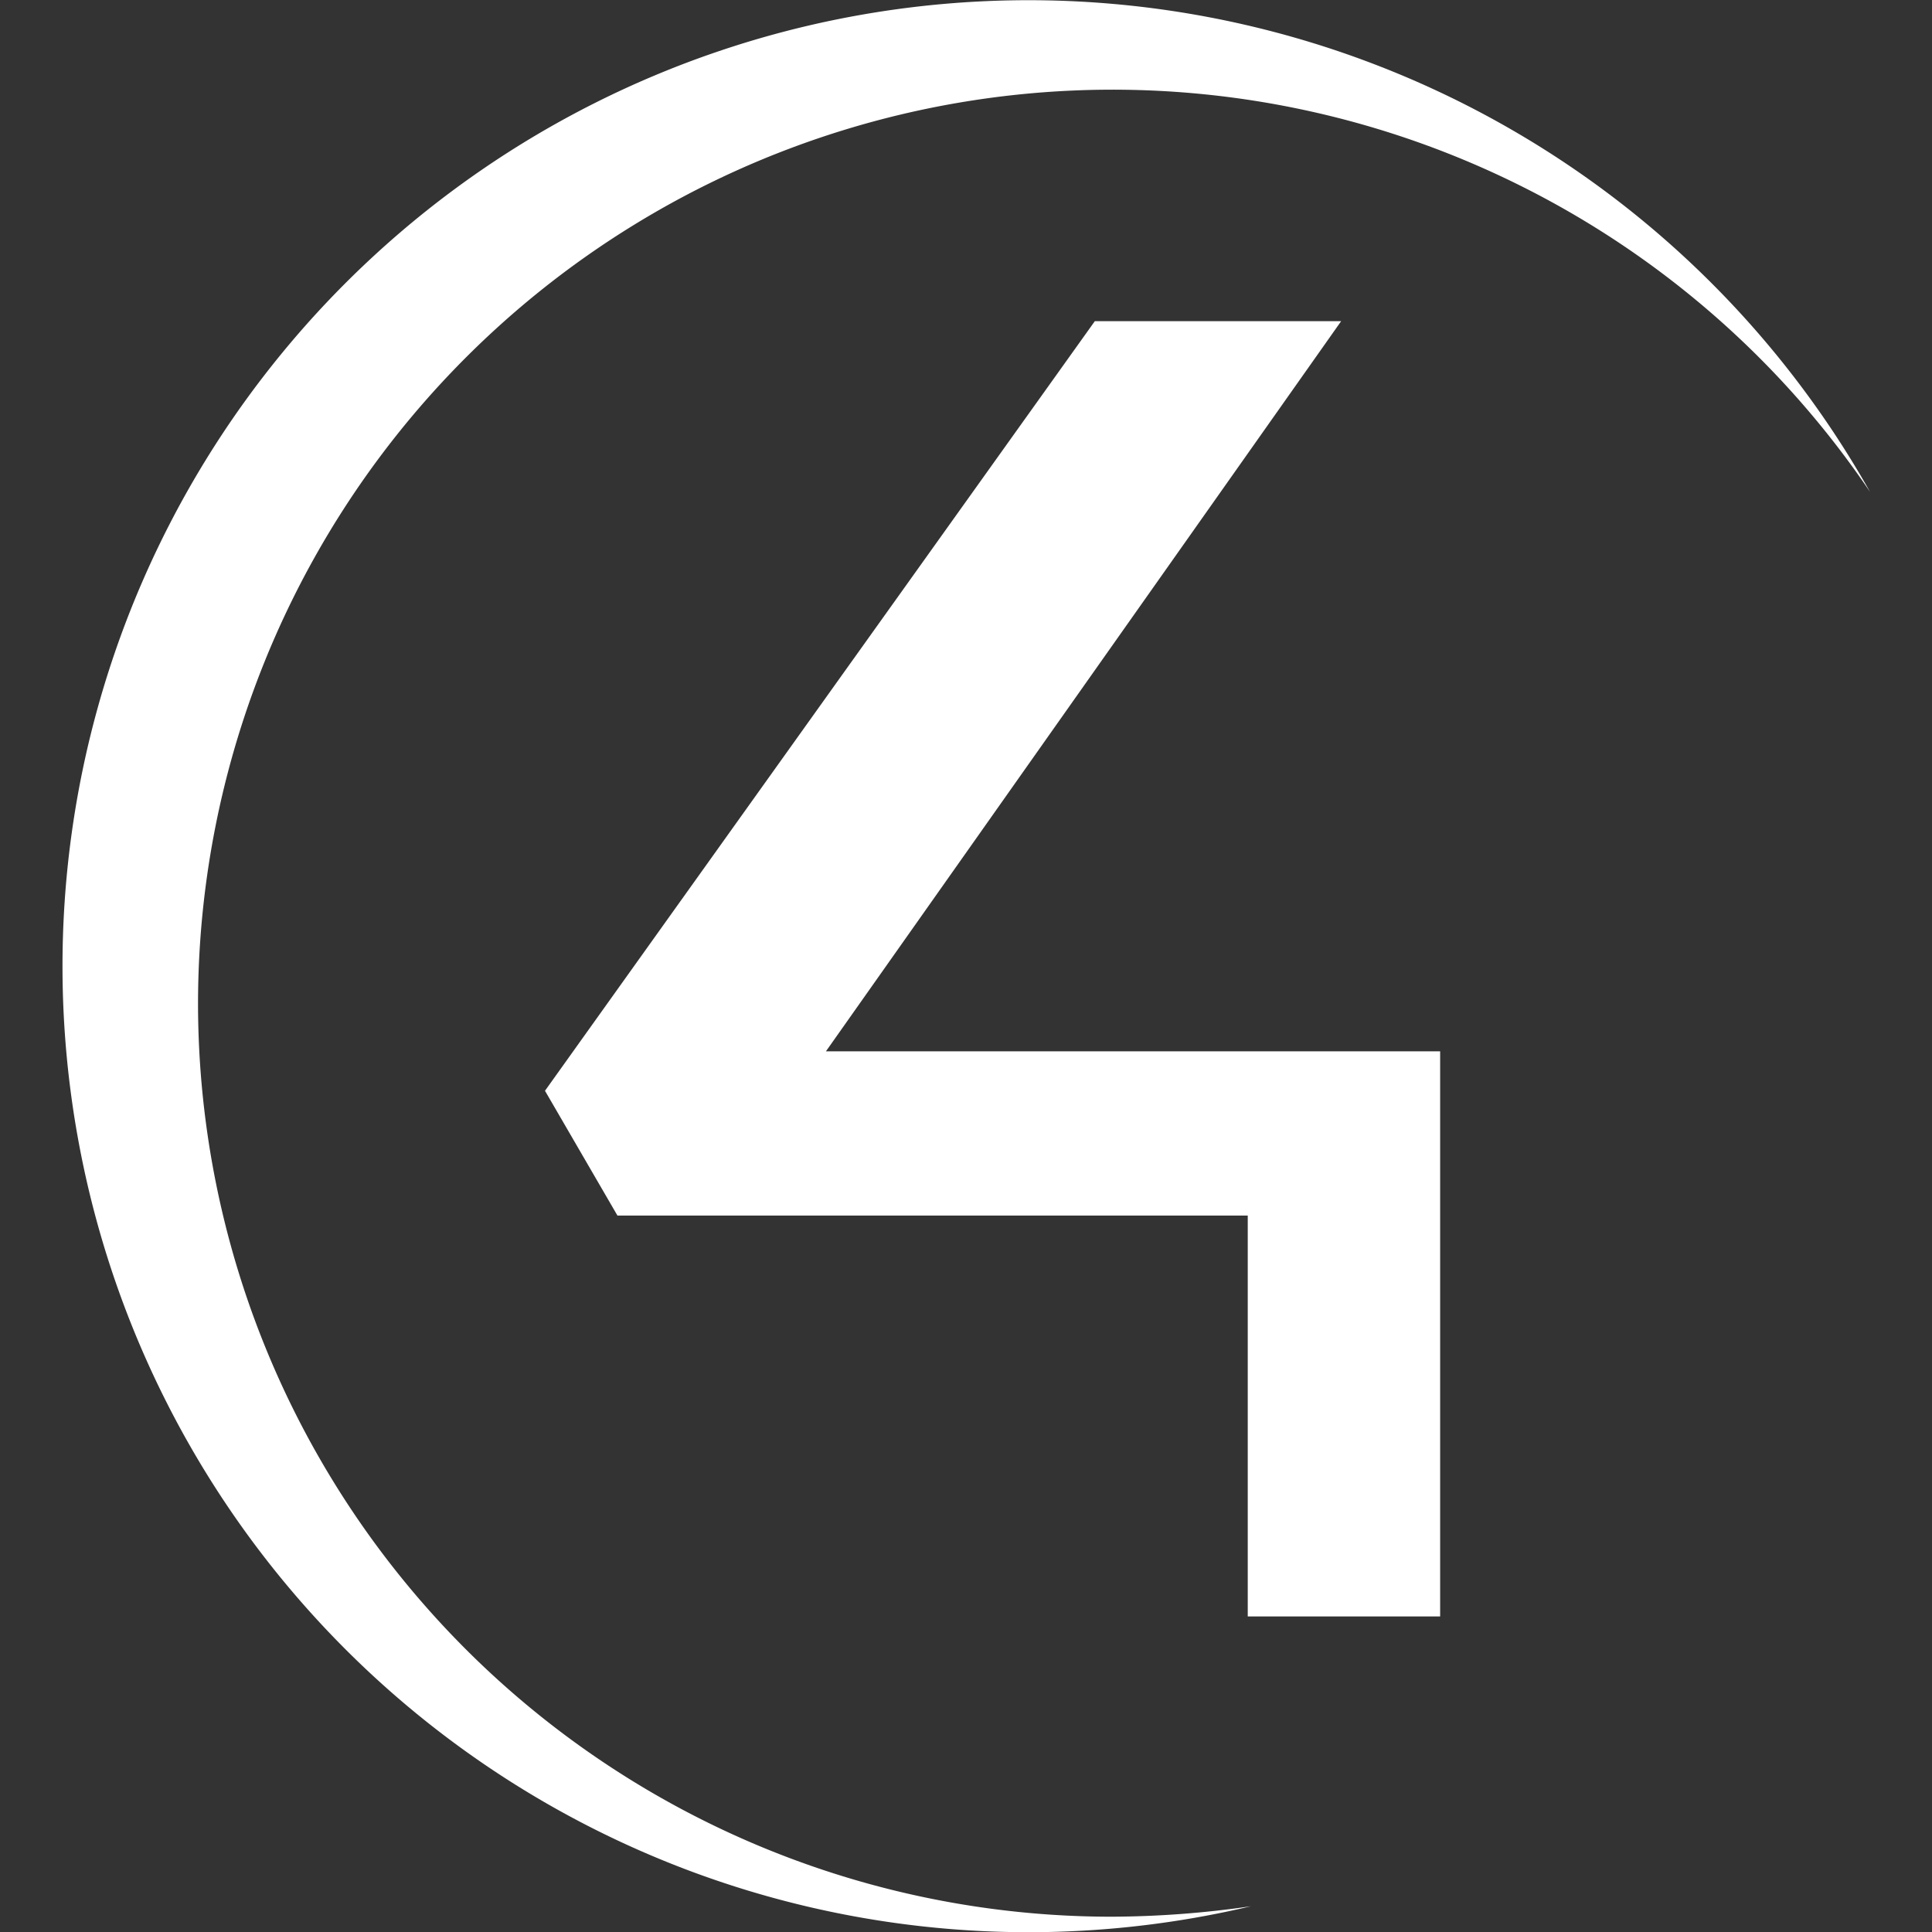
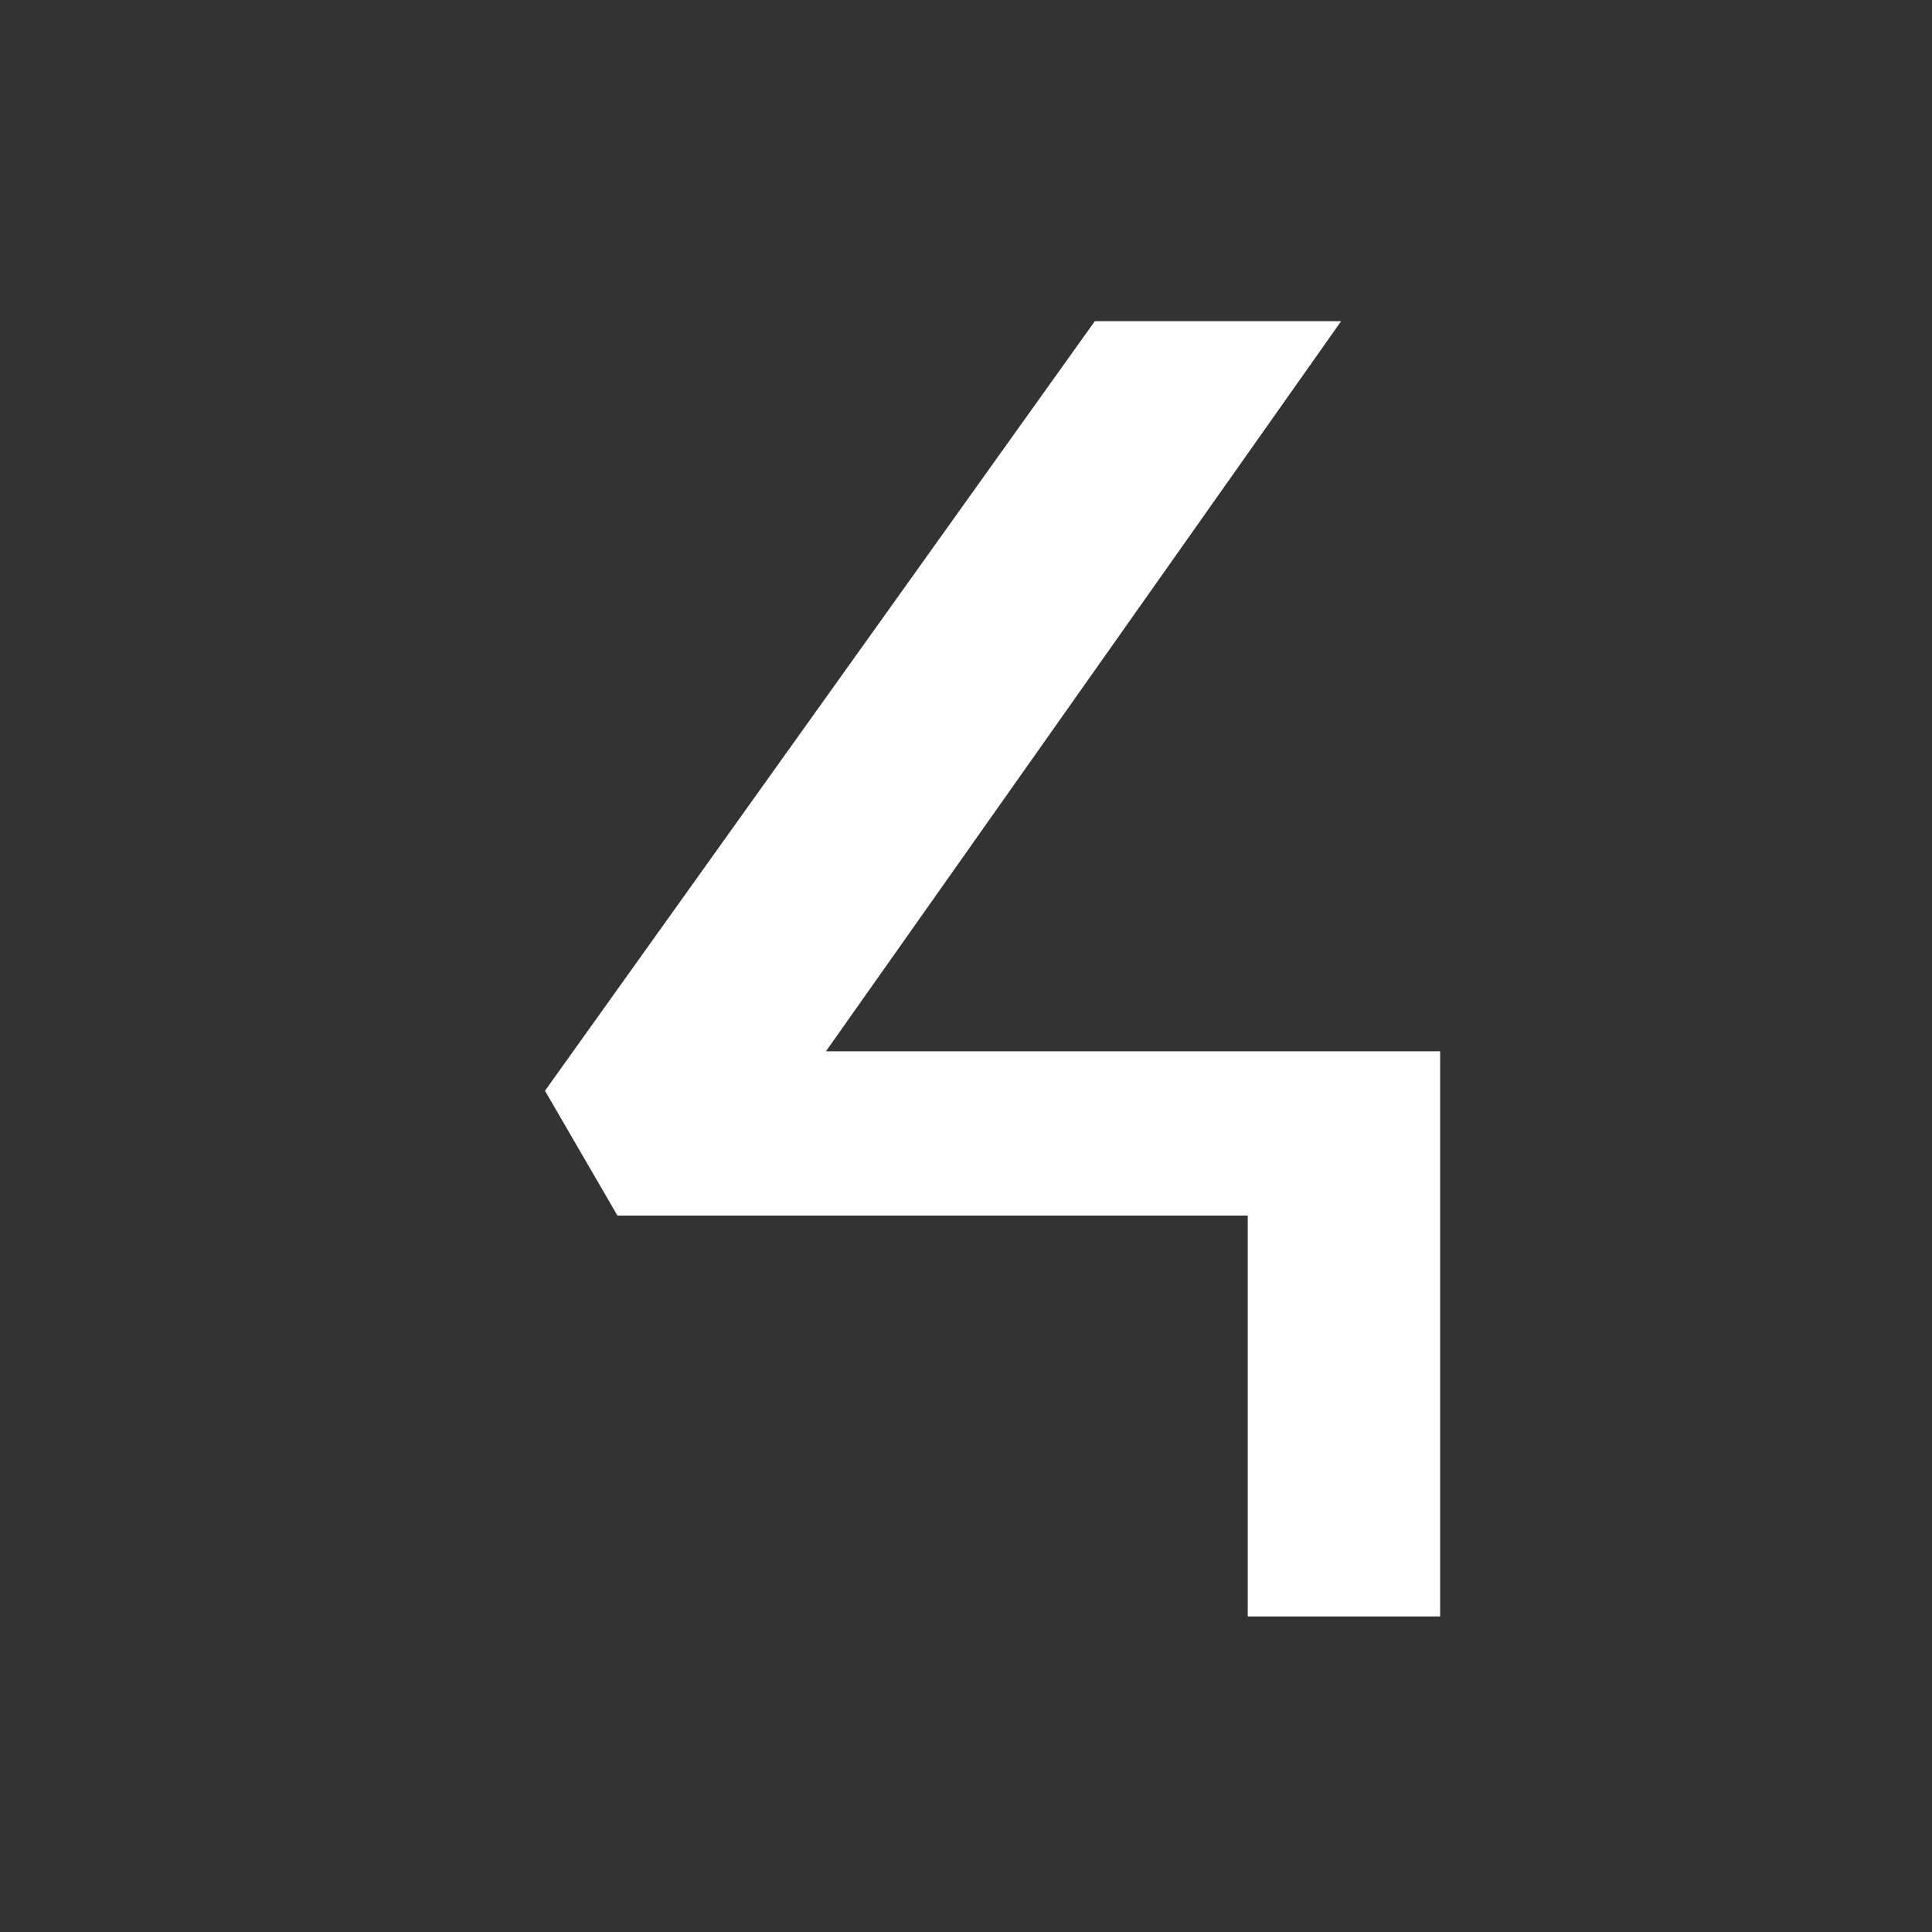
<svg xmlns="http://www.w3.org/2000/svg" id="Ebene_1" data-name="Ebene 1" viewBox="0 0 24 24">
  <rect x="0" y="0" width="24" height="24" fill="#333333" stroke="none" />
  <defs>
    <style>.cls-1{fill:#fff;}</style>
  </defs>
  <polygon class="cls-1" points="13.6 3.99 16.66 3.99 10.26 13.06 17.89 13.06 17.89 20.08 15.5 20.08 15.5 15.1 7.67 15.1 6.77 13.55 13.6 3.99" />
-   <path class="cls-1" d="M2.46,12.46A11.35,11.35,0,0,0,13.81,23.81a12.25,12.25,0,0,0,1.73-.13A12,12,0,1,1,23.23,6.11,11.36,11.36,0,0,0,2.46,12.46Z" />
</svg>